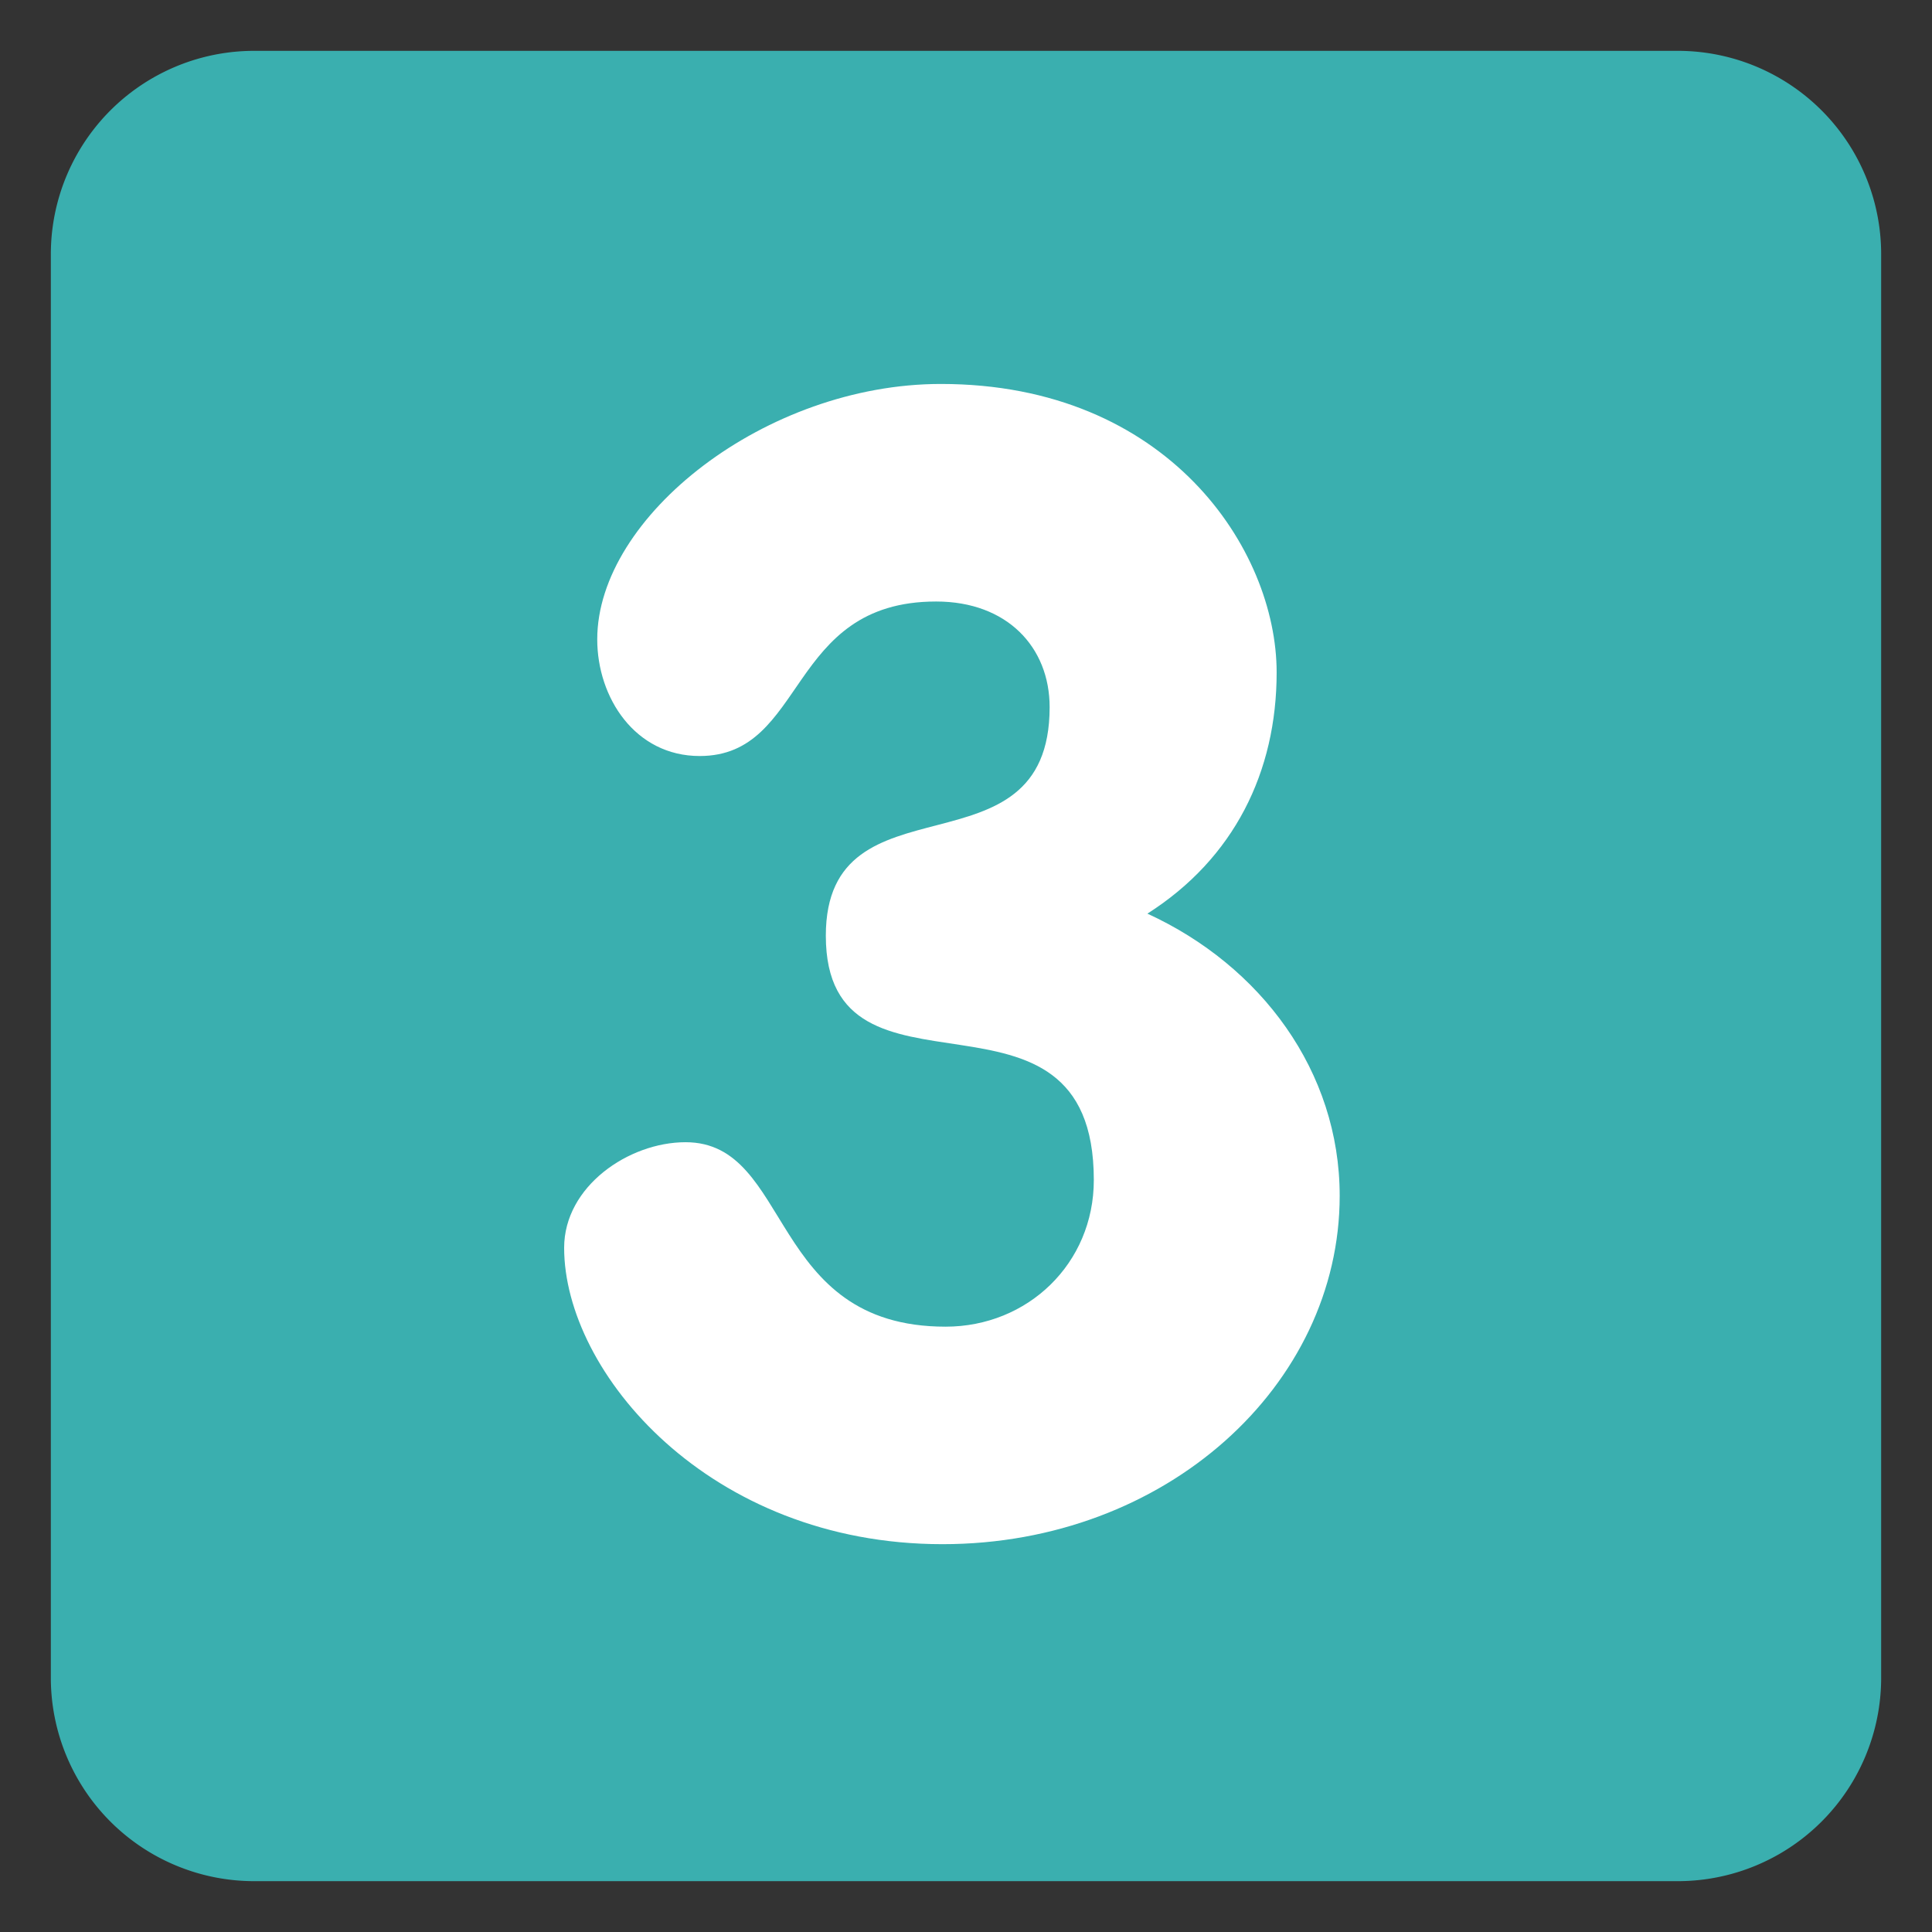
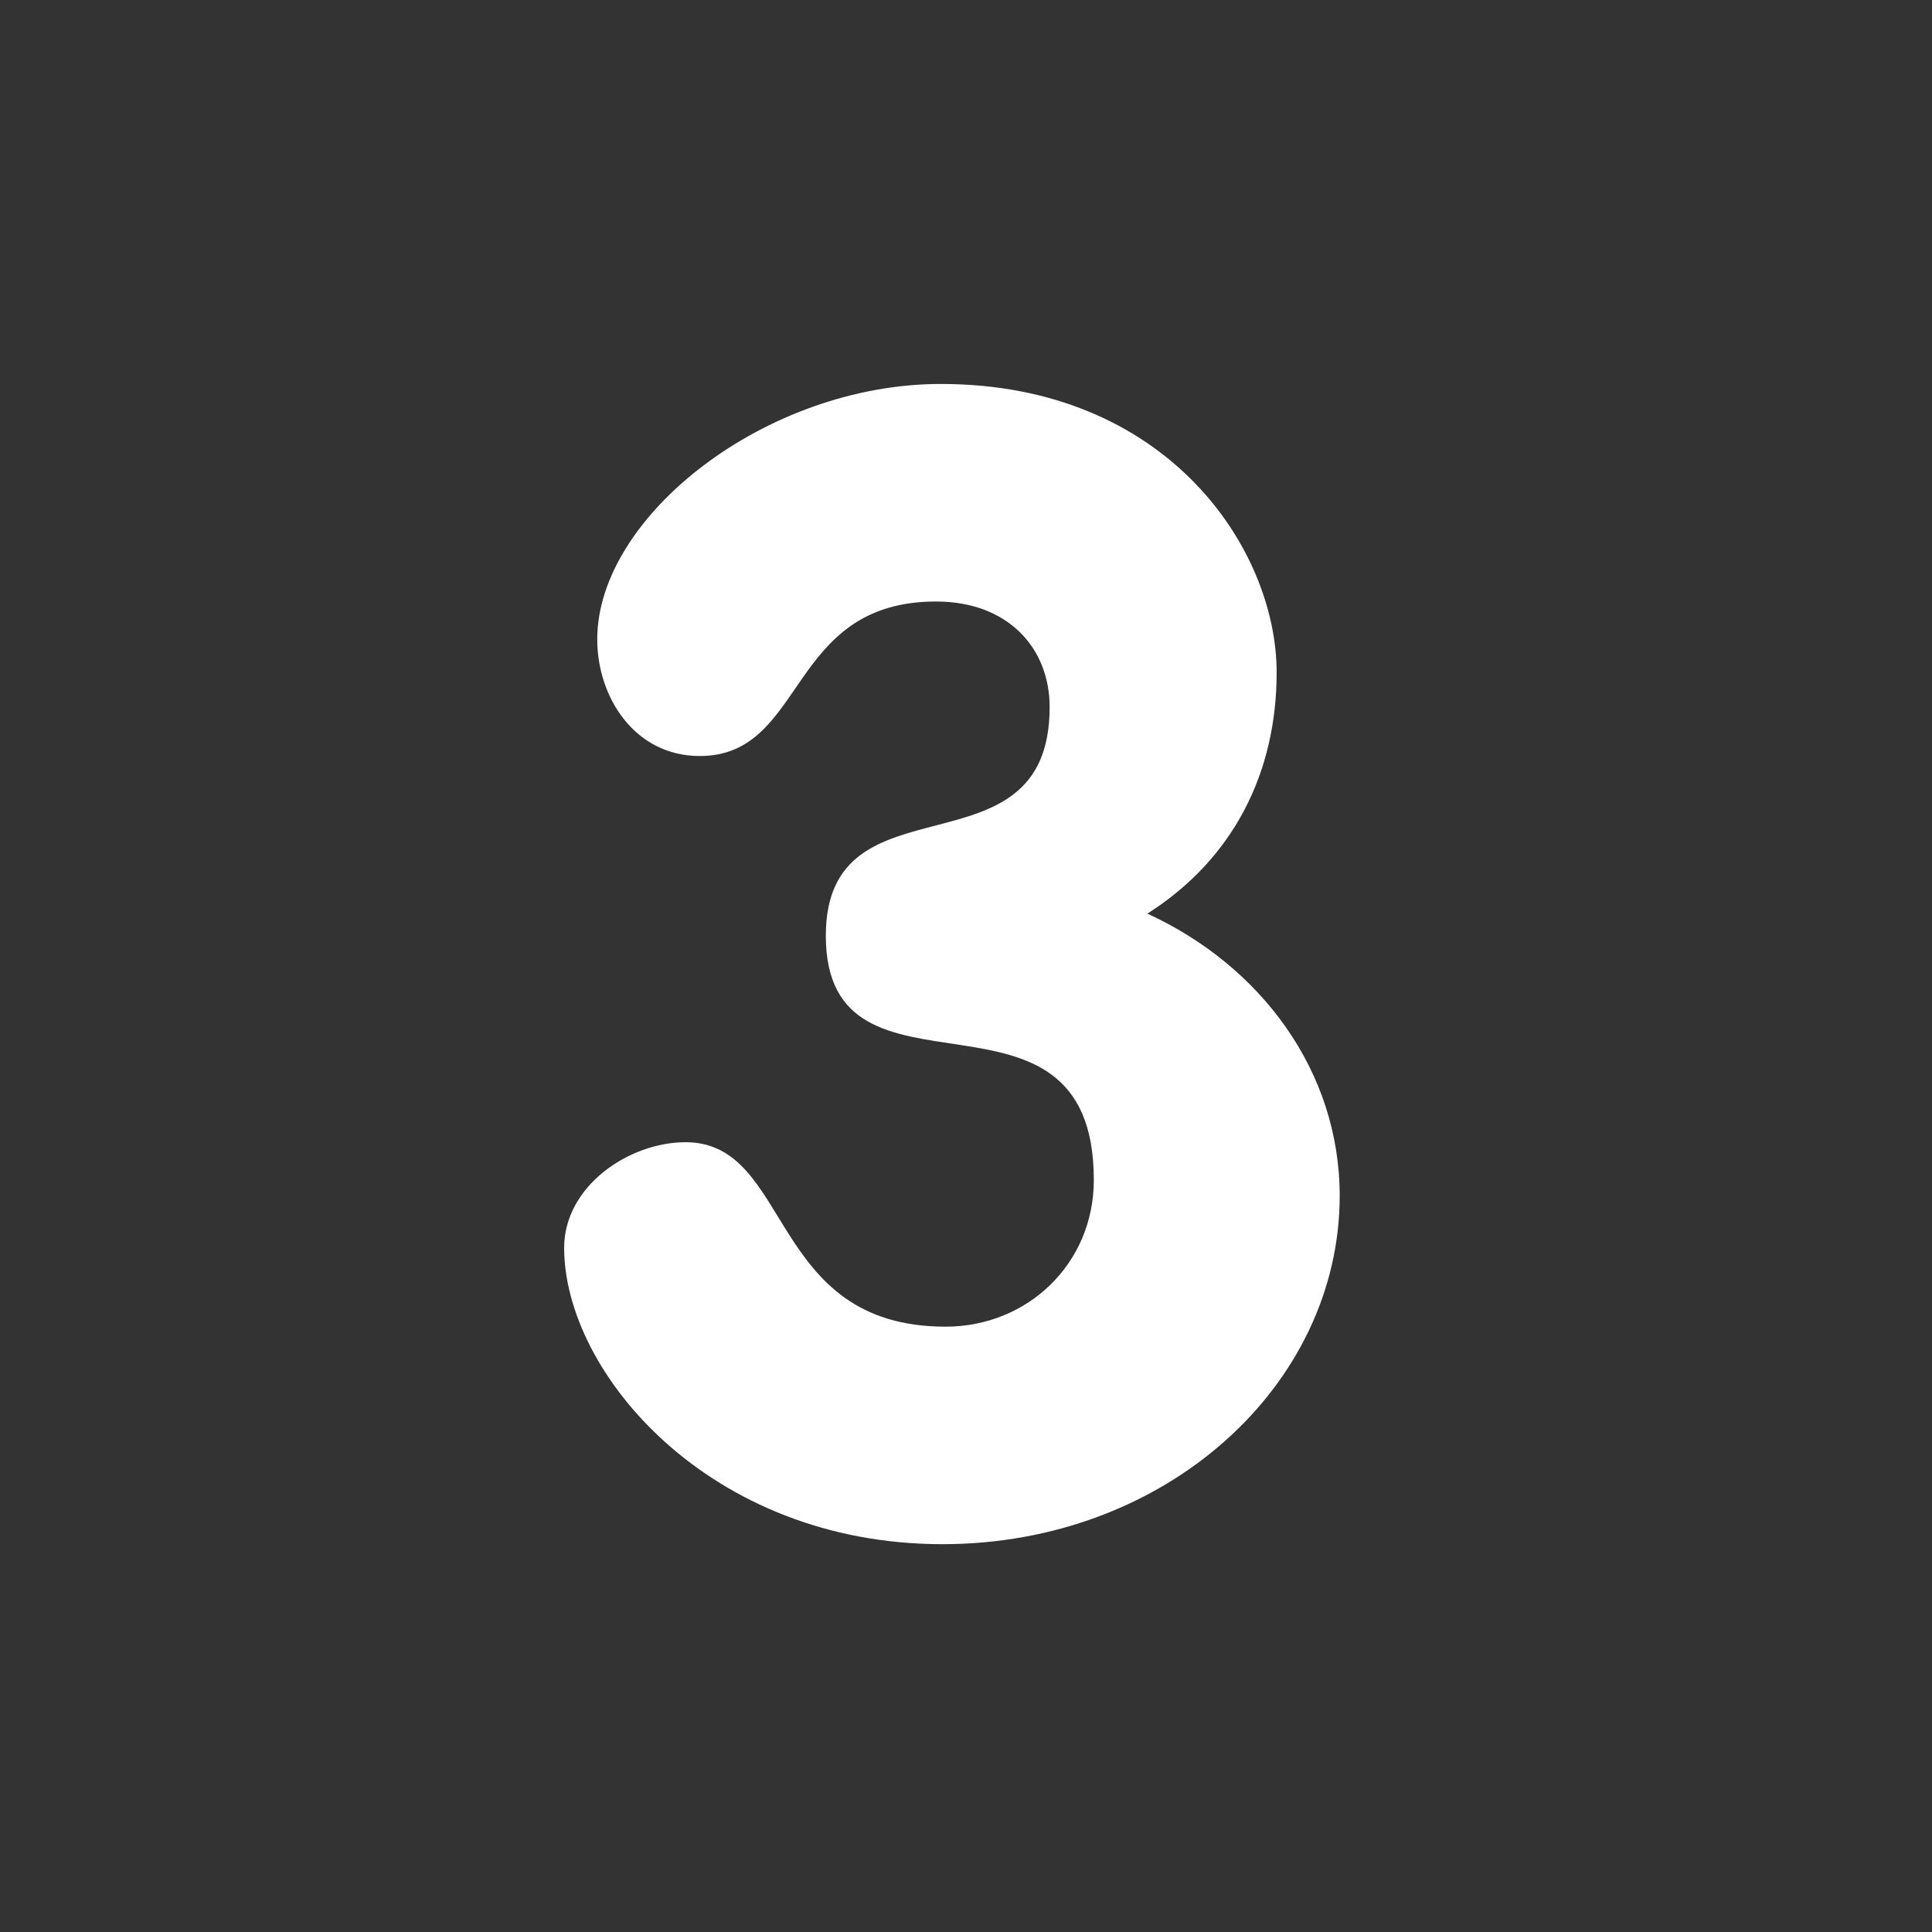
<svg xmlns="http://www.w3.org/2000/svg" id="SvgjsSvg1076" width="288" height="288" version="1.1">
  <rect width="100%" height="100%" fill="#333333" stroke="none" />
  <defs id="SvgjsDefs1077" />
  <g id="SvgjsG1078">
    <svg enable-background="new 0 0 47.5 47.5" viewBox="0 0 47.5 47.5" width="288" height="288">
      <defs>
        <clipPath id="a">
          <path d="M0 38h38V0H0v38Z" fill="#000000" class="color000 svgShape" />
        </clipPath>
      </defs>
      <g clip-path="url(#a)" transform="matrix(1.25 0 0 -1.25 0 47.5)">
-         <path fill="#3aafaf" d="M0 0a4 4 0 0 0-4-4h-28a4 4 0 0 0-4 4v28a4 4 0 0 0 4 4h28a4 4 0 0 0 4-4V0Z" transform="translate(37 5)" class="color3b88c3 svgShape" />
        <path fill="#ffffff" d="M0 0c0-1.954-.836-3.659-2.542-4.744C-.31-5.768 1.24-7.845 1.24-10.294c0-3.721-3.41-6.852-7.813-6.852-4.589 0-7.441 3.379-7.441 5.829 0 1.209 1.271 2.077 2.388 2.077 2.108 0 1.612-3.628 5.115-3.628 1.613 0 2.915 1.24 2.915 2.884 0 4.34-5.271 1.147-5.271 4.806 0 3.255 4.402 1.054 4.402 4.495 0 1.179-.836 2.078-2.232 2.078-2.945 0-2.542-3.039-4.651-3.039-1.271 0-2.015 1.148-2.015 2.295 0 2.418 3.318 5.023 6.759 5.023C-2.139 5.674 0 2.418 0 0" transform="translate(25.11 24.774)" class="colorfff svgShape" />
      </g>
    </svg>
  </g>
</svg>